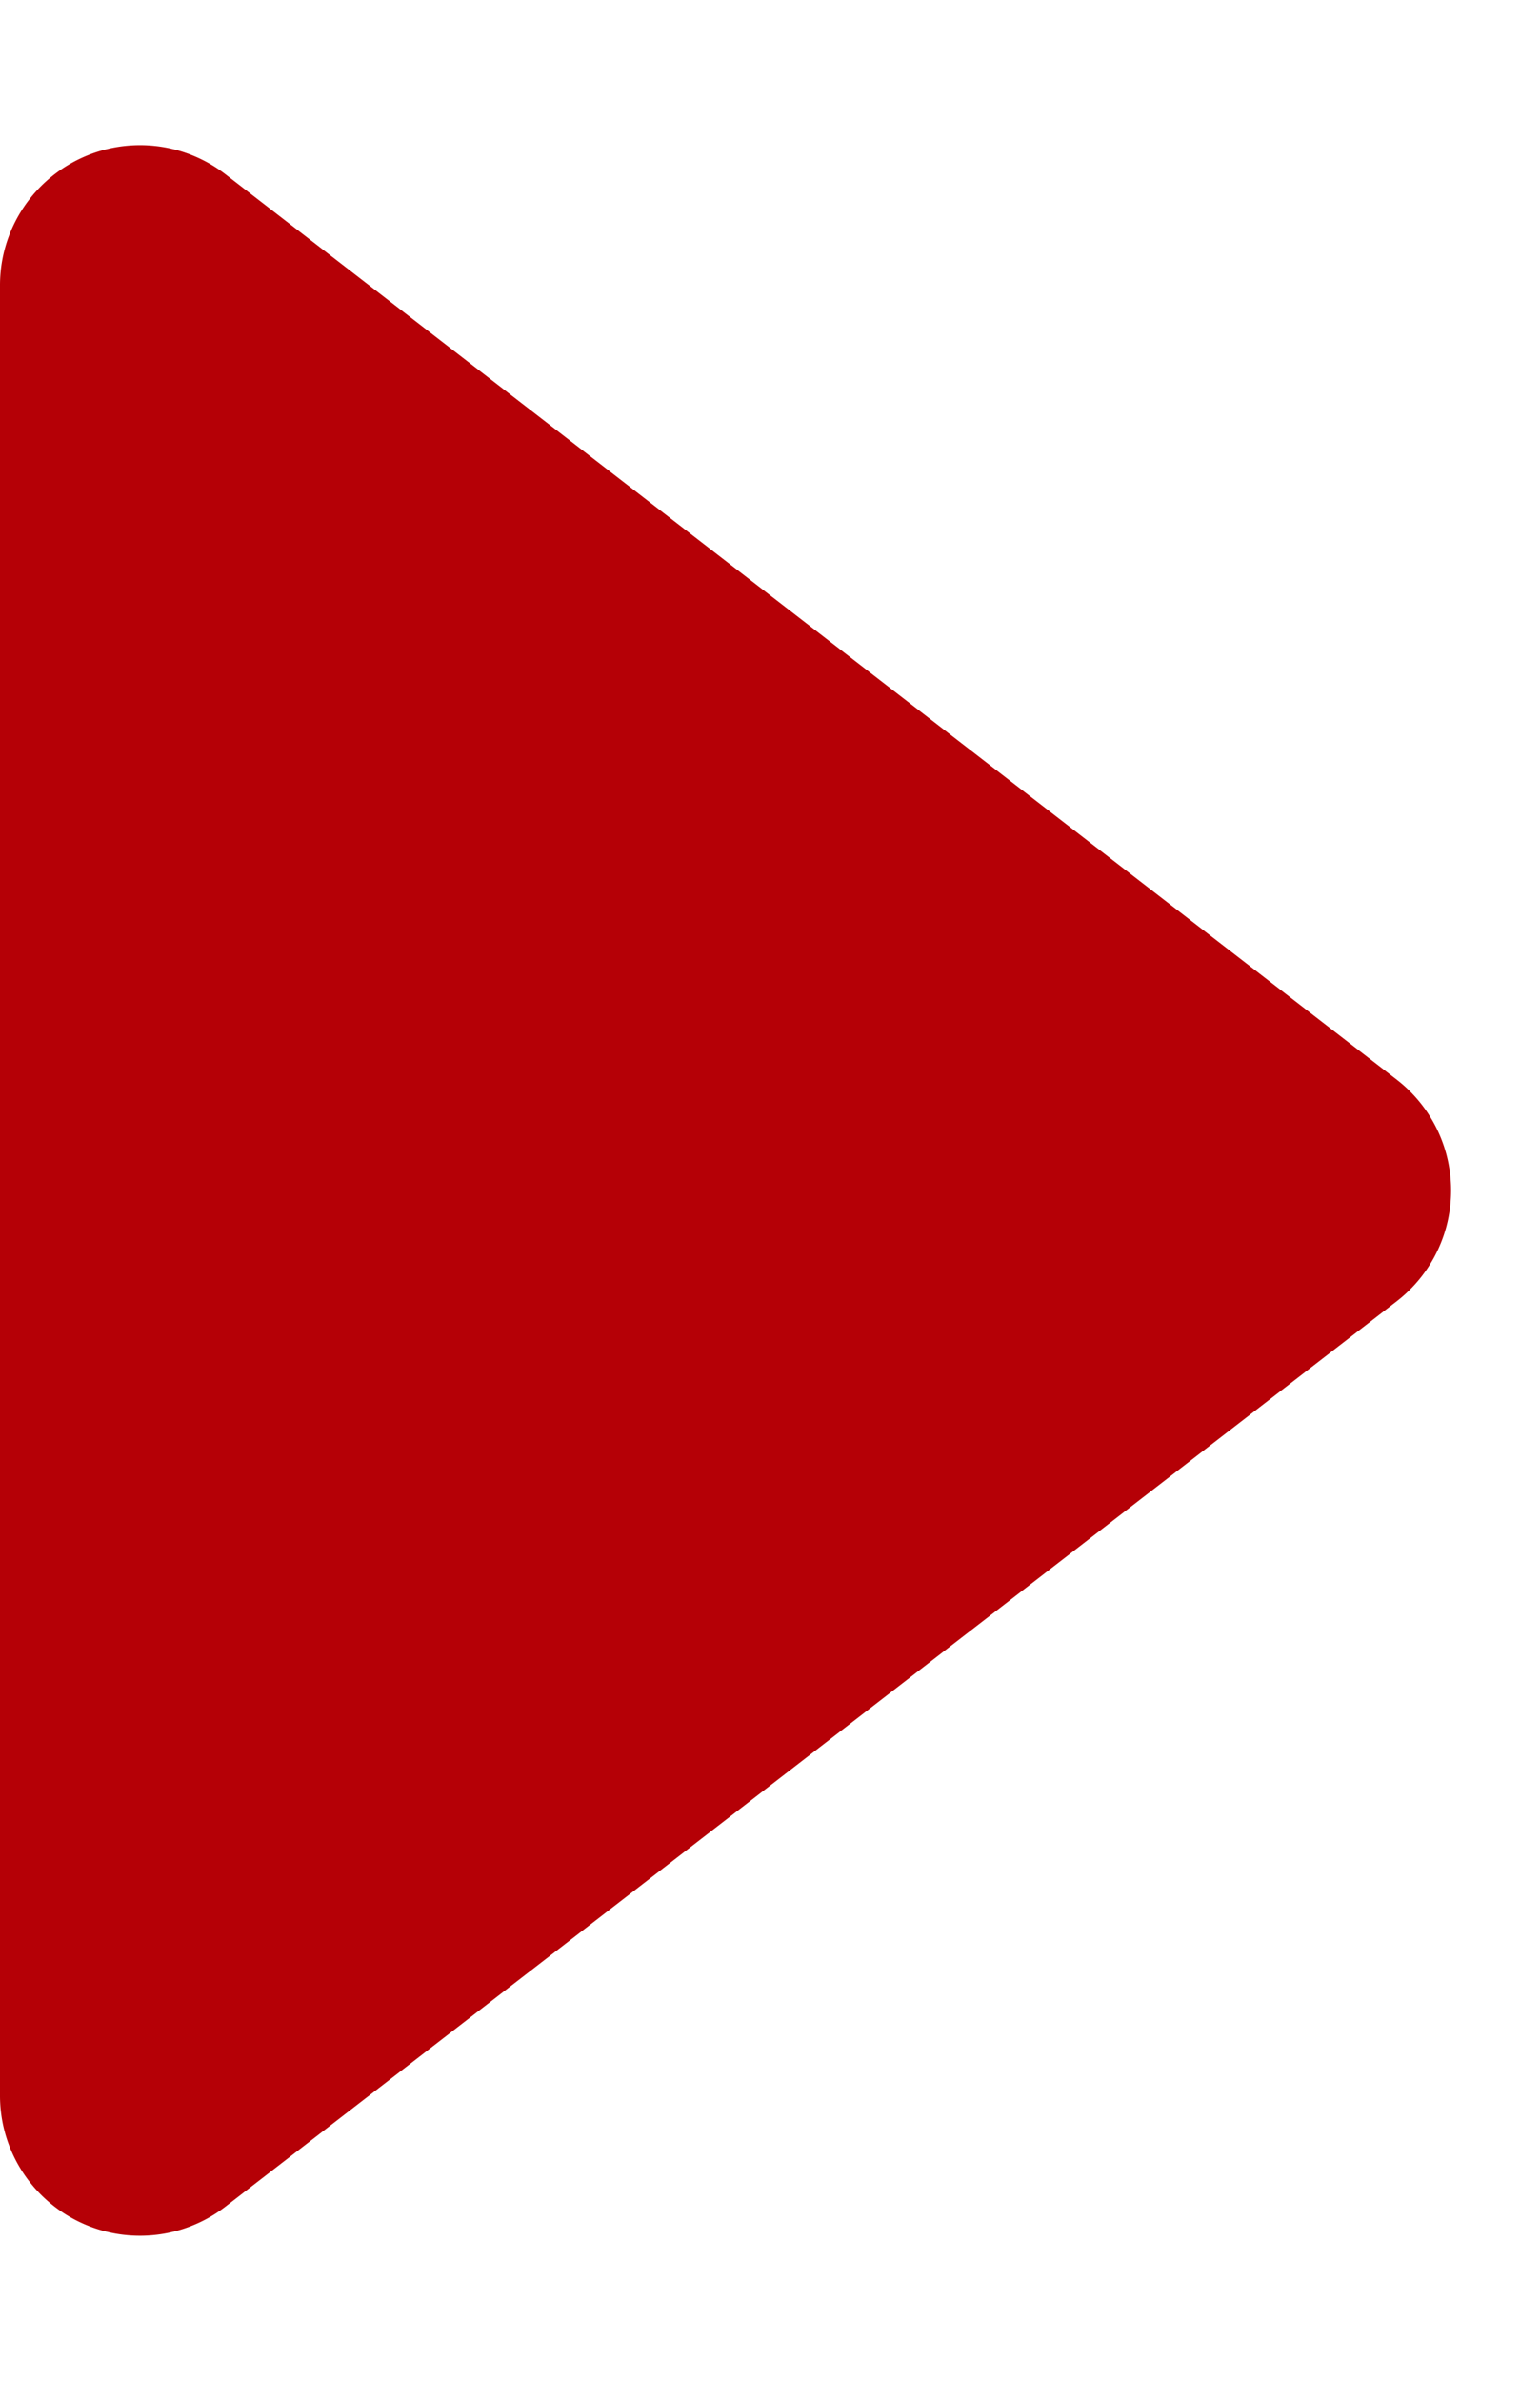
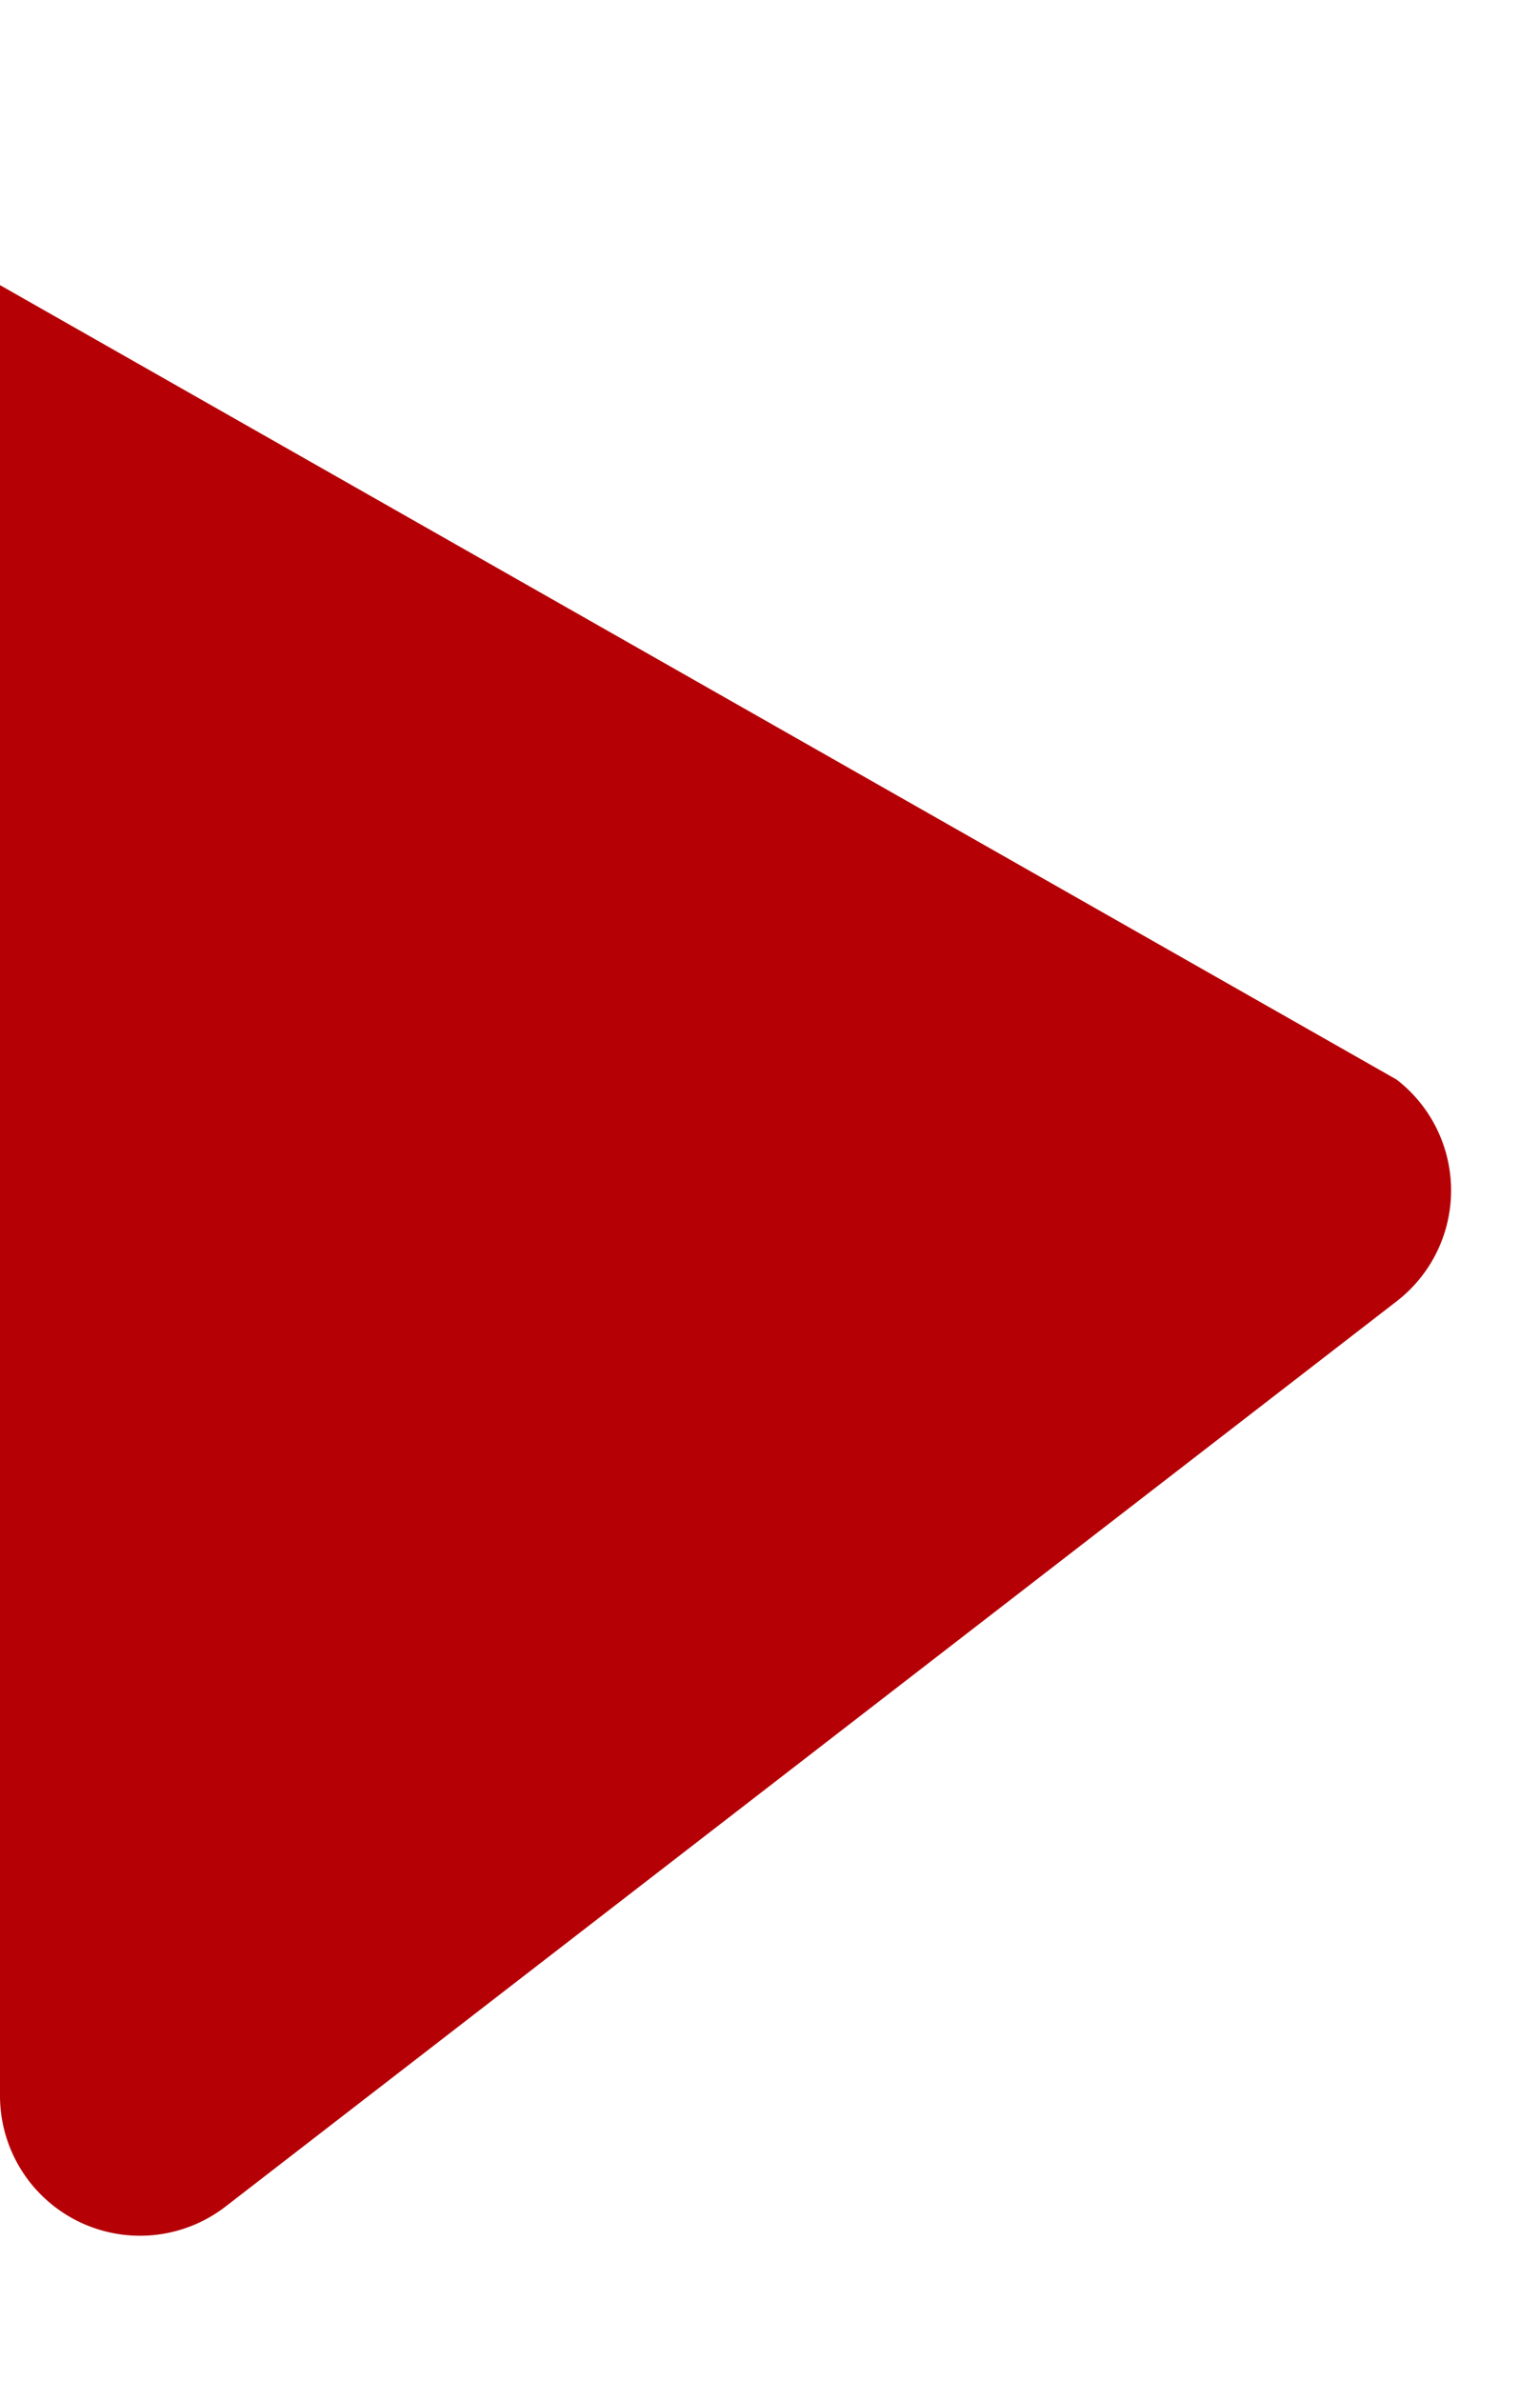
<svg xmlns="http://www.w3.org/2000/svg" width="11" height="17" viewBox="0 0 11 17">
-   <path d="M7.709,1.024a1,1,0,0,1,1.583,0l6.464,8.365A1,1,0,0,1,14.964,11H2.036a1,1,0,0,1-.791-1.611Z" transform="translate(11) rotate(90)" fill="#b50006" />
+   <path d="M7.709,1.024a1,1,0,0,1,1.583,0l6.464,8.365A1,1,0,0,1,14.964,11H2.036Z" transform="translate(11) rotate(90)" fill="#b50006" />
</svg>